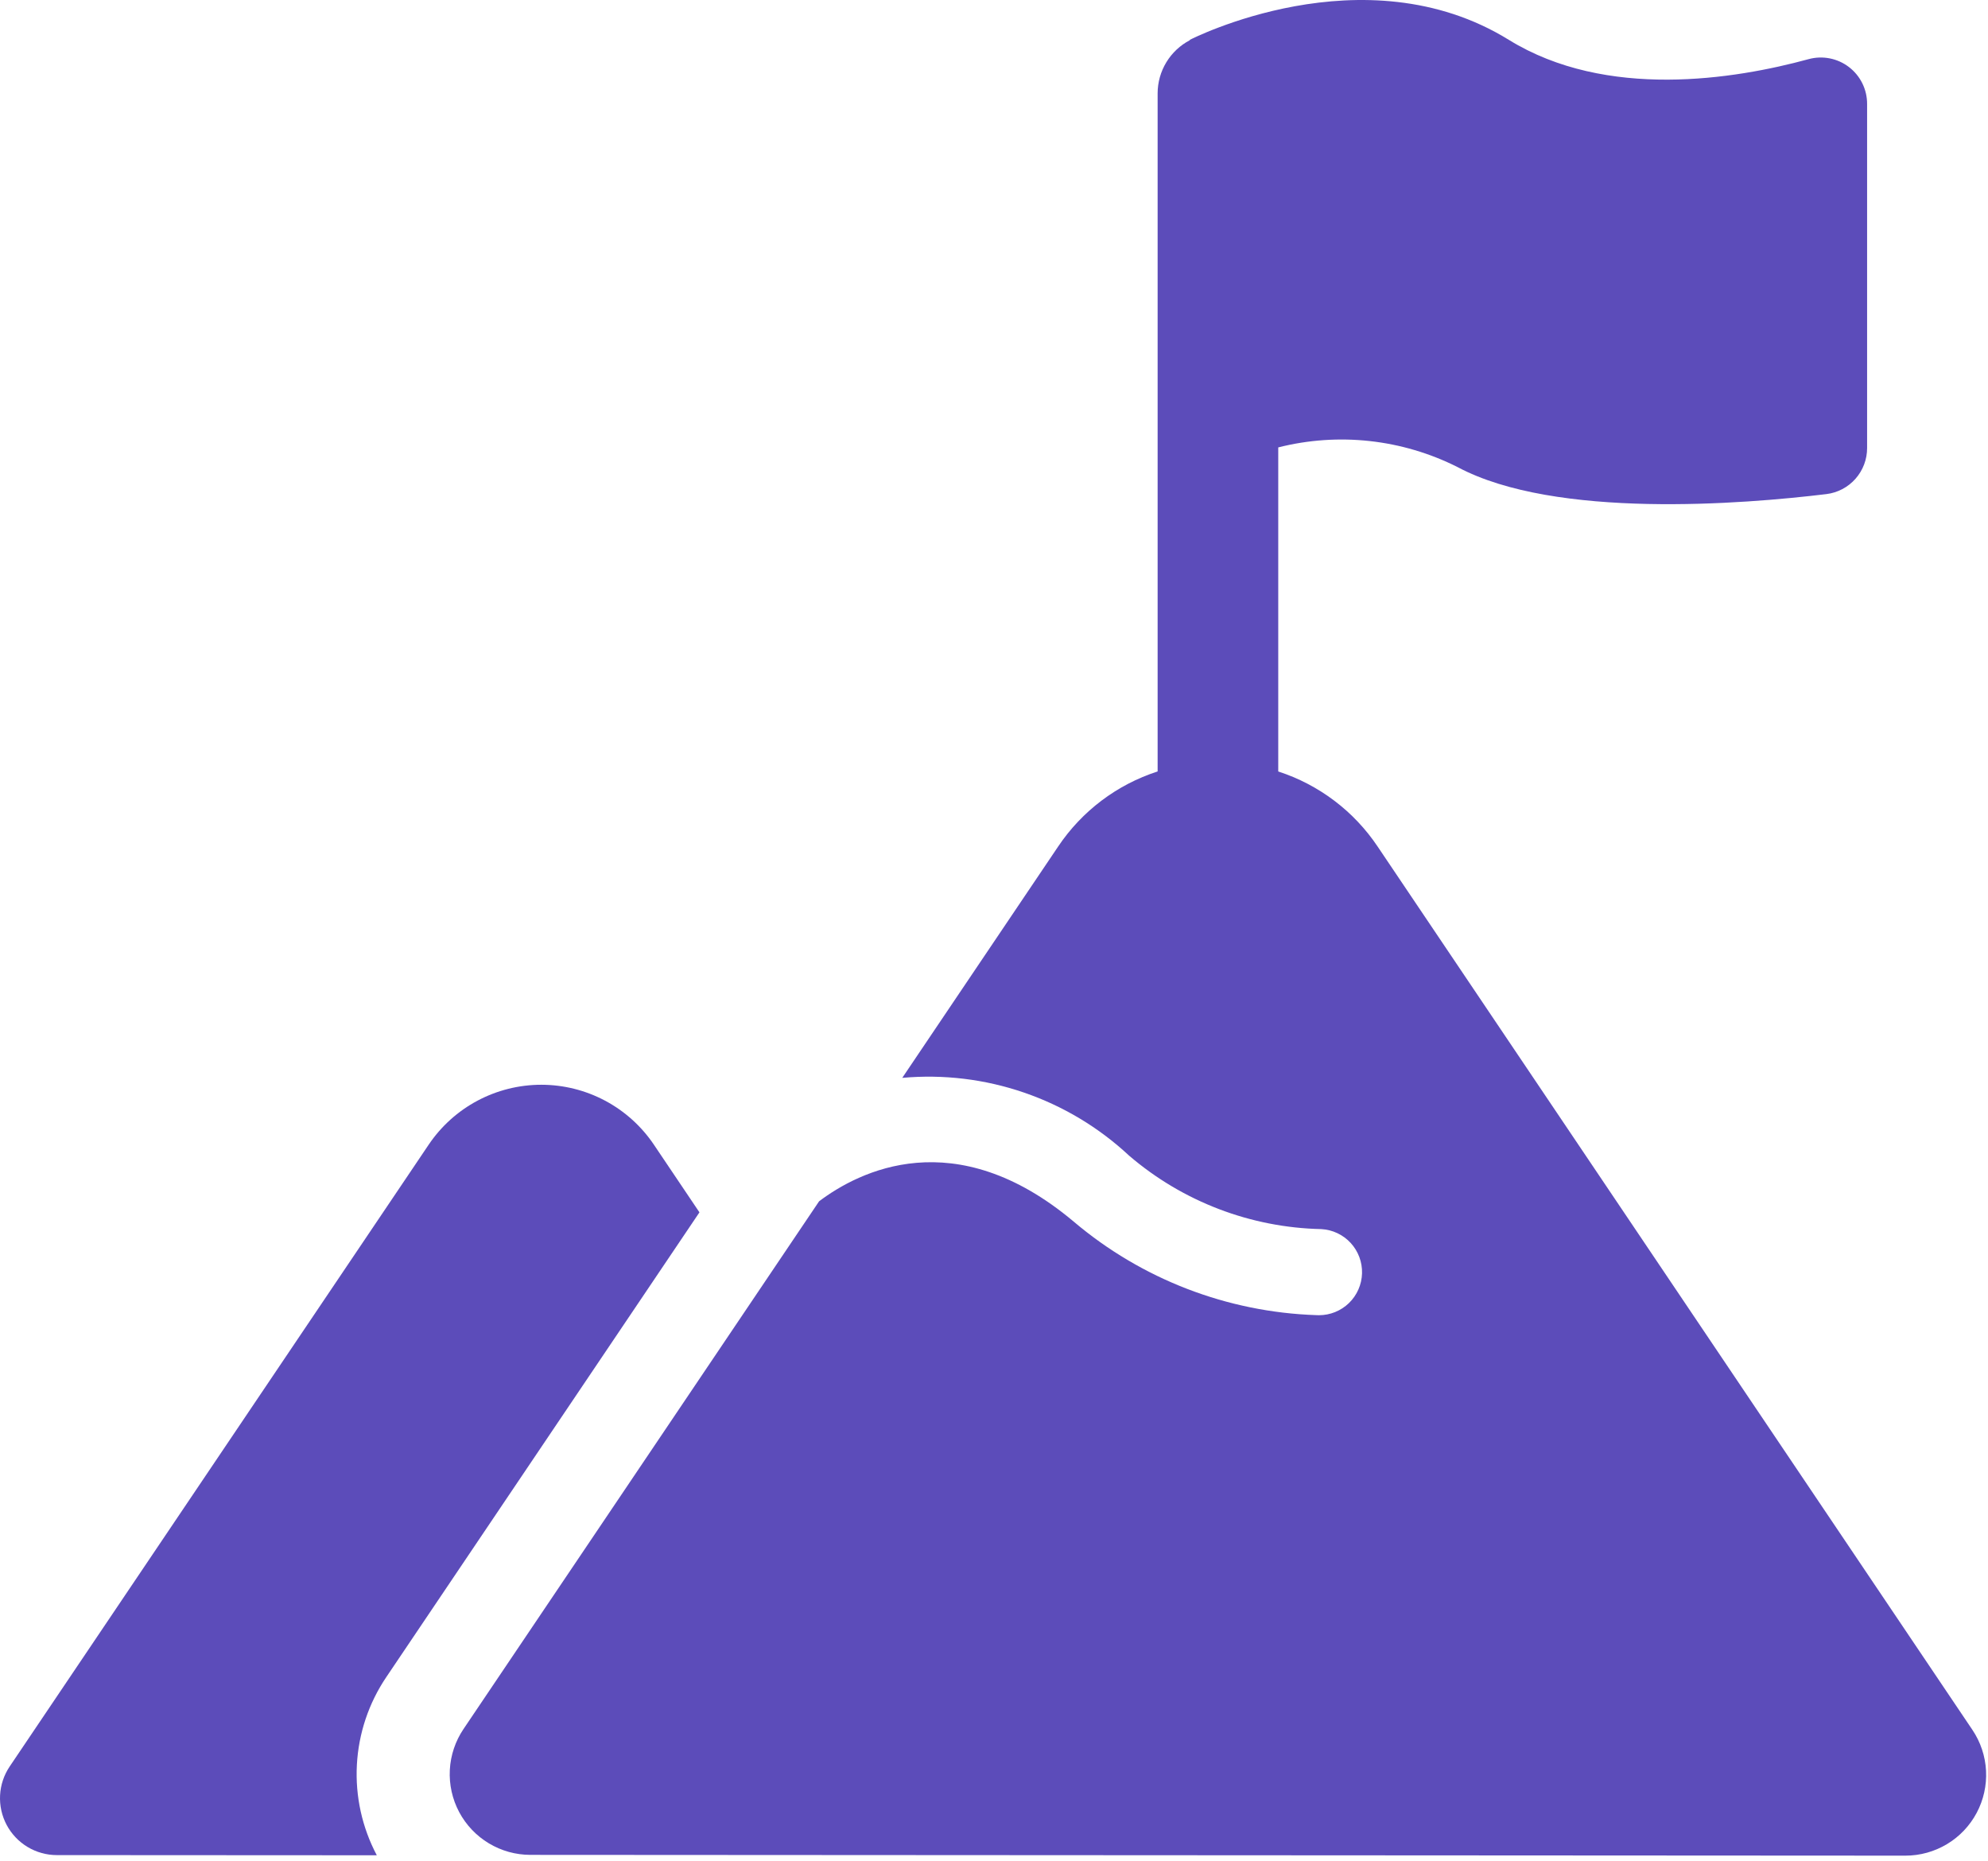
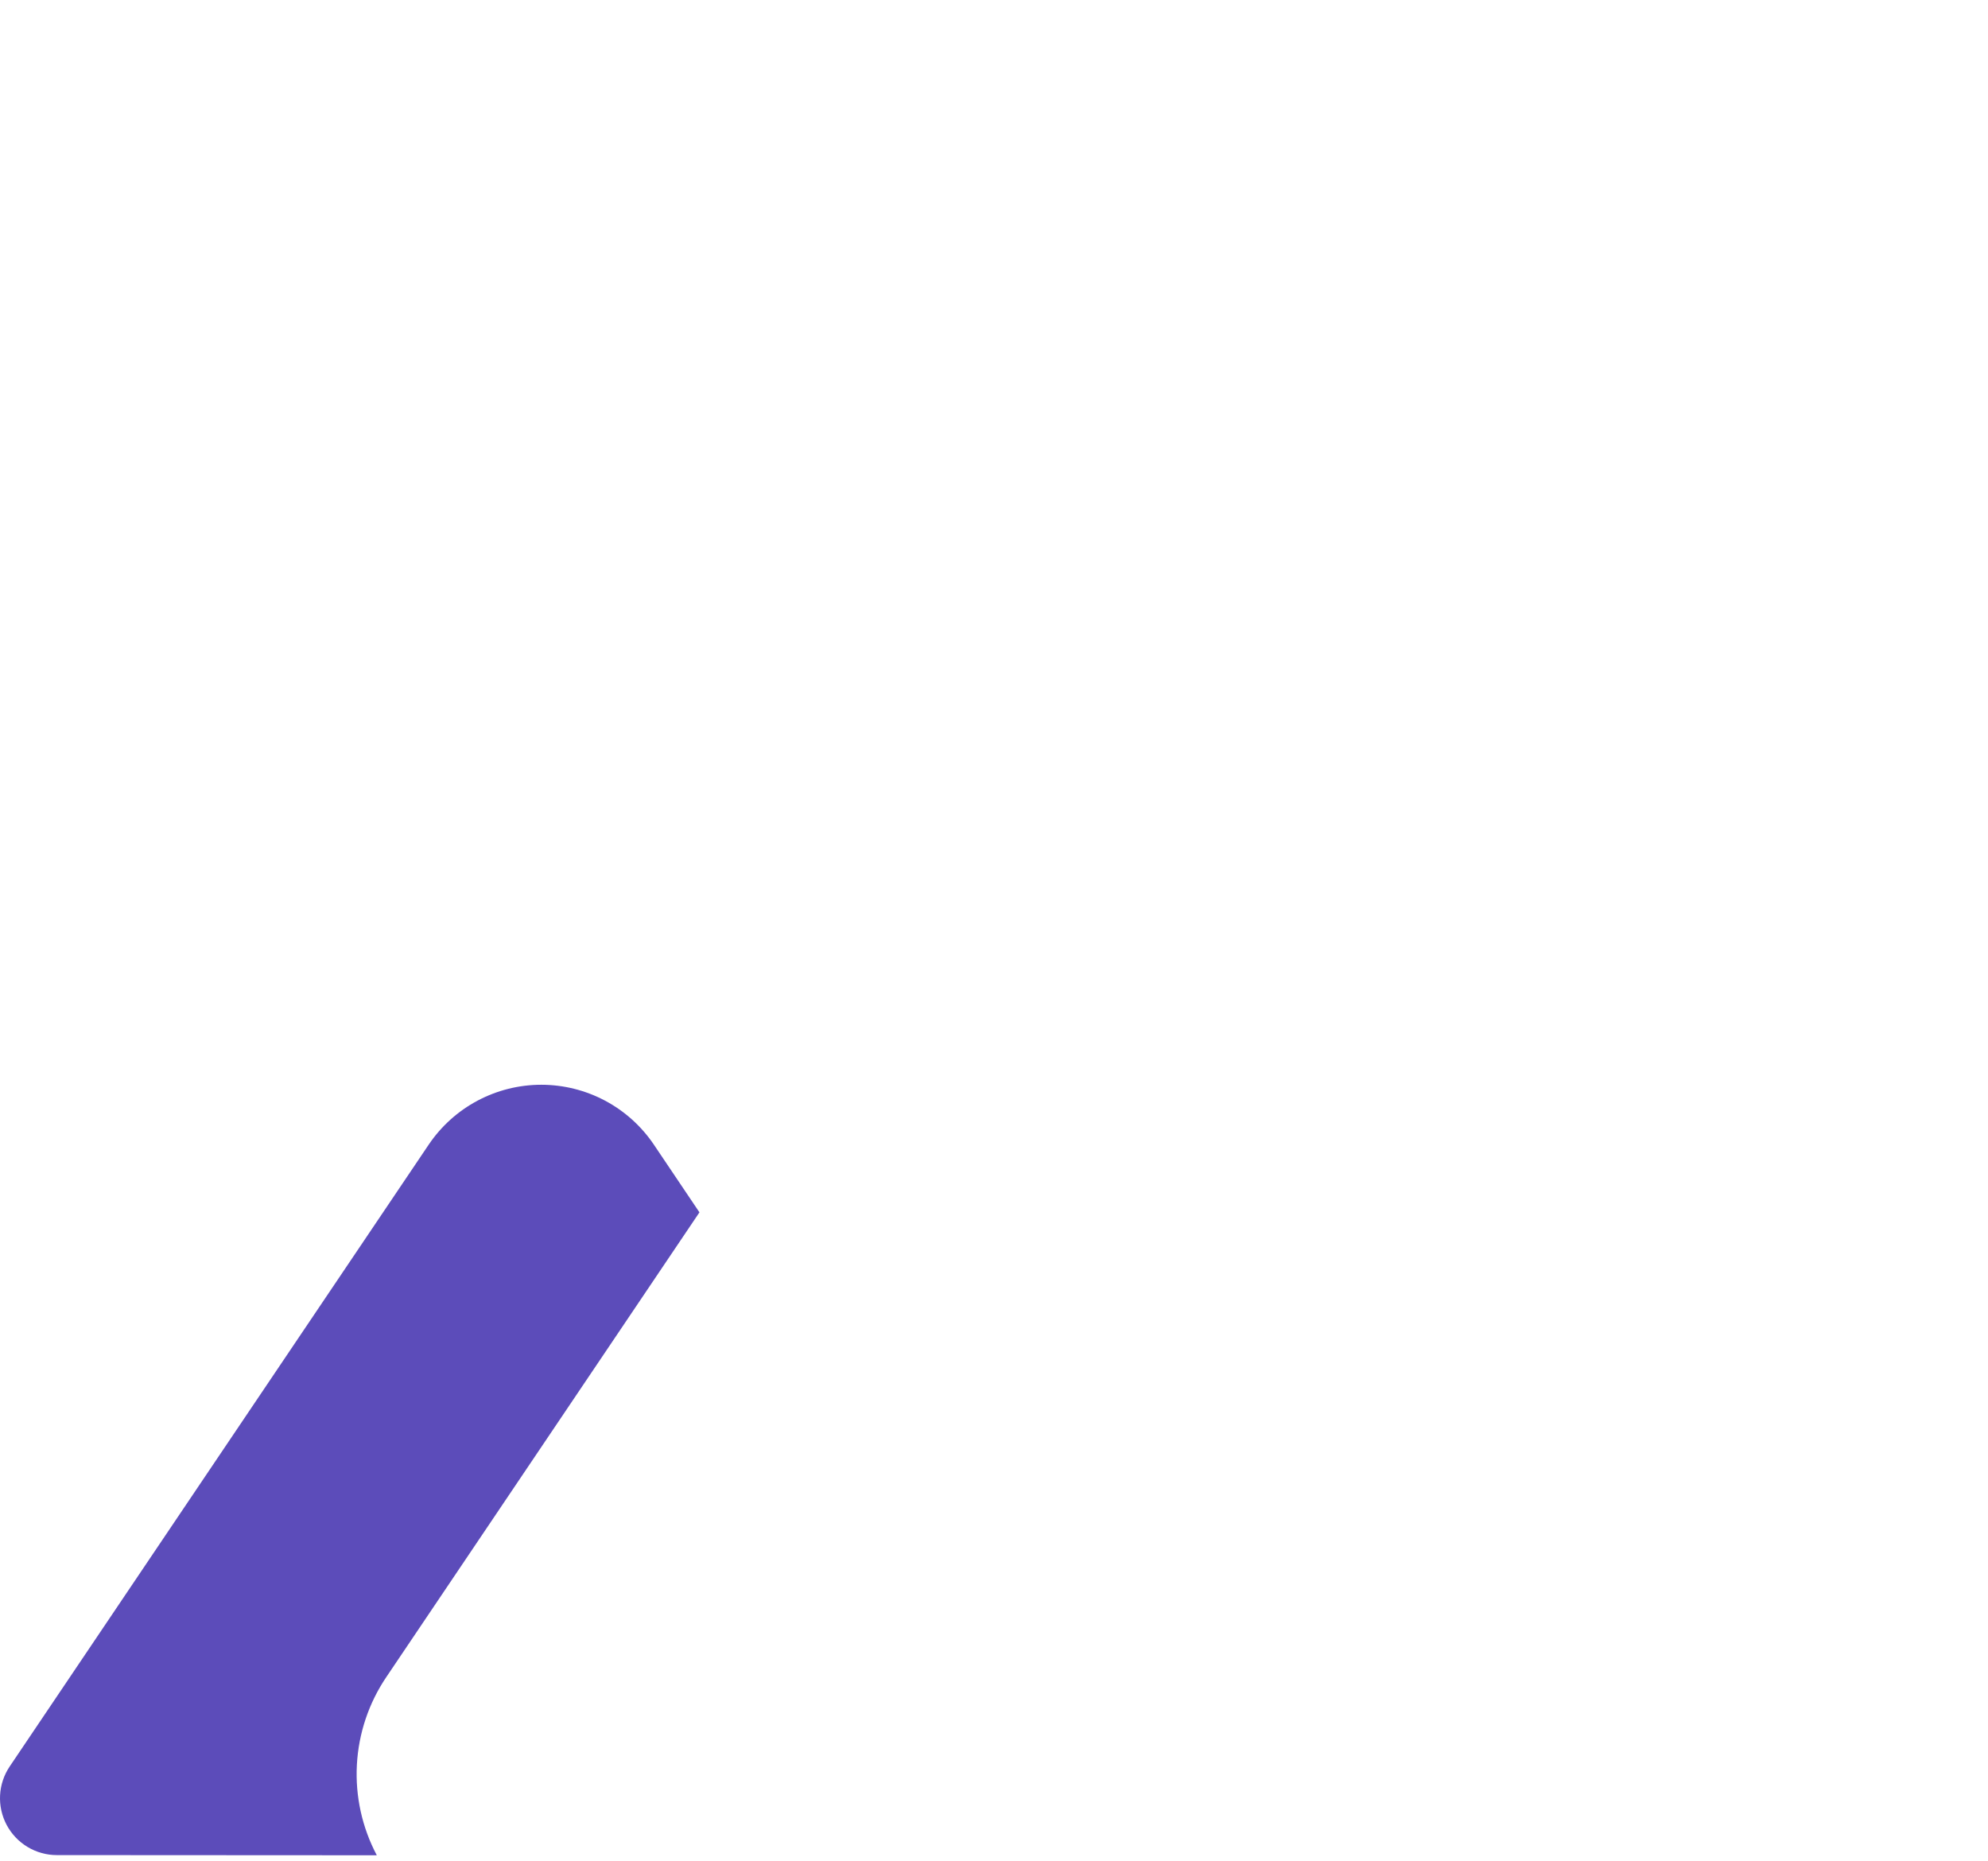
<svg xmlns="http://www.w3.org/2000/svg" width="156" height="146" viewBox="0 0 156 146" fill="none">
  <path d="M54.886 95.122L51.312 89.813C50.337 88.366 49.021 87.18 47.481 86.36C45.94 85.54 44.222 85.112 42.477 85.111C40.732 85.111 39.013 85.54 37.472 86.359C35.932 87.178 34.616 88.364 33.64 89.811L0.763 138.596C0.31 139.268 0.048 140.049 0.006 140.858C-0.036 141.666 0.142 142.471 0.522 143.186C0.902 143.9 1.469 144.498 2.163 144.915C2.857 145.332 3.651 145.553 4.461 145.553L29.568 145.567C28.413 143.387 27.873 140.934 28.005 138.471C28.136 136.007 28.935 133.626 30.316 131.582L54.886 95.122Z" fill="#5c4cba" />
-   <path d="M154.774 135.724L108.11 66.43C106.245 63.643 103.495 61.565 100.305 60.531V35.104C105.029 33.908 110.027 34.457 114.38 36.65C122.072 40.753 136.832 39.553 143.32 38.767C144.203 38.659 145.016 38.23 145.604 37.563C146.193 36.896 146.516 36.036 146.513 35.147V8.159C146.515 7.599 146.388 7.046 146.141 6.543C145.894 6.041 145.534 5.602 145.089 5.261C144.645 4.921 144.128 4.688 143.578 4.58C143.028 4.472 142.461 4.493 141.921 4.641C136.146 6.218 126.059 7.857 118.397 3.125C107.015 -3.906 93.367 3.125 93.367 3.125V3.155C92.606 3.553 91.969 4.151 91.524 4.885C91.078 5.619 90.842 6.461 90.84 7.319V60.528C87.648 61.56 84.897 63.637 83.03 66.425L70.801 84.57C74.03 84.279 77.284 84.671 80.35 85.723C83.416 86.774 86.227 88.459 88.598 90.67C92.809 94.281 98.142 96.319 103.687 96.437C104.567 96.486 105.393 96.876 105.989 97.524C106.586 98.173 106.905 99.028 106.88 99.909C106.855 100.789 106.487 101.625 105.855 102.239C105.222 102.852 104.375 103.194 103.495 103.193C103.429 103.193 103.363 103.19 103.297 103.187C96.302 102.955 89.591 100.369 84.251 95.846C74.924 88.012 67.377 91.916 64.275 94.255L36.371 135.662C35.729 136.615 35.358 137.724 35.298 138.871C35.238 140.018 35.491 141.16 36.03 142.175C36.57 143.189 37.375 144.037 38.359 144.629C39.344 145.221 40.471 145.534 41.619 145.535L149.517 145.596C150.666 145.596 151.794 145.284 152.779 144.693C153.765 144.102 154.571 143.254 155.111 142.239C155.651 141.225 155.905 140.083 155.846 138.935C155.787 137.787 155.416 136.678 154.774 135.724Z" fill="#5c4cba" />
</svg>